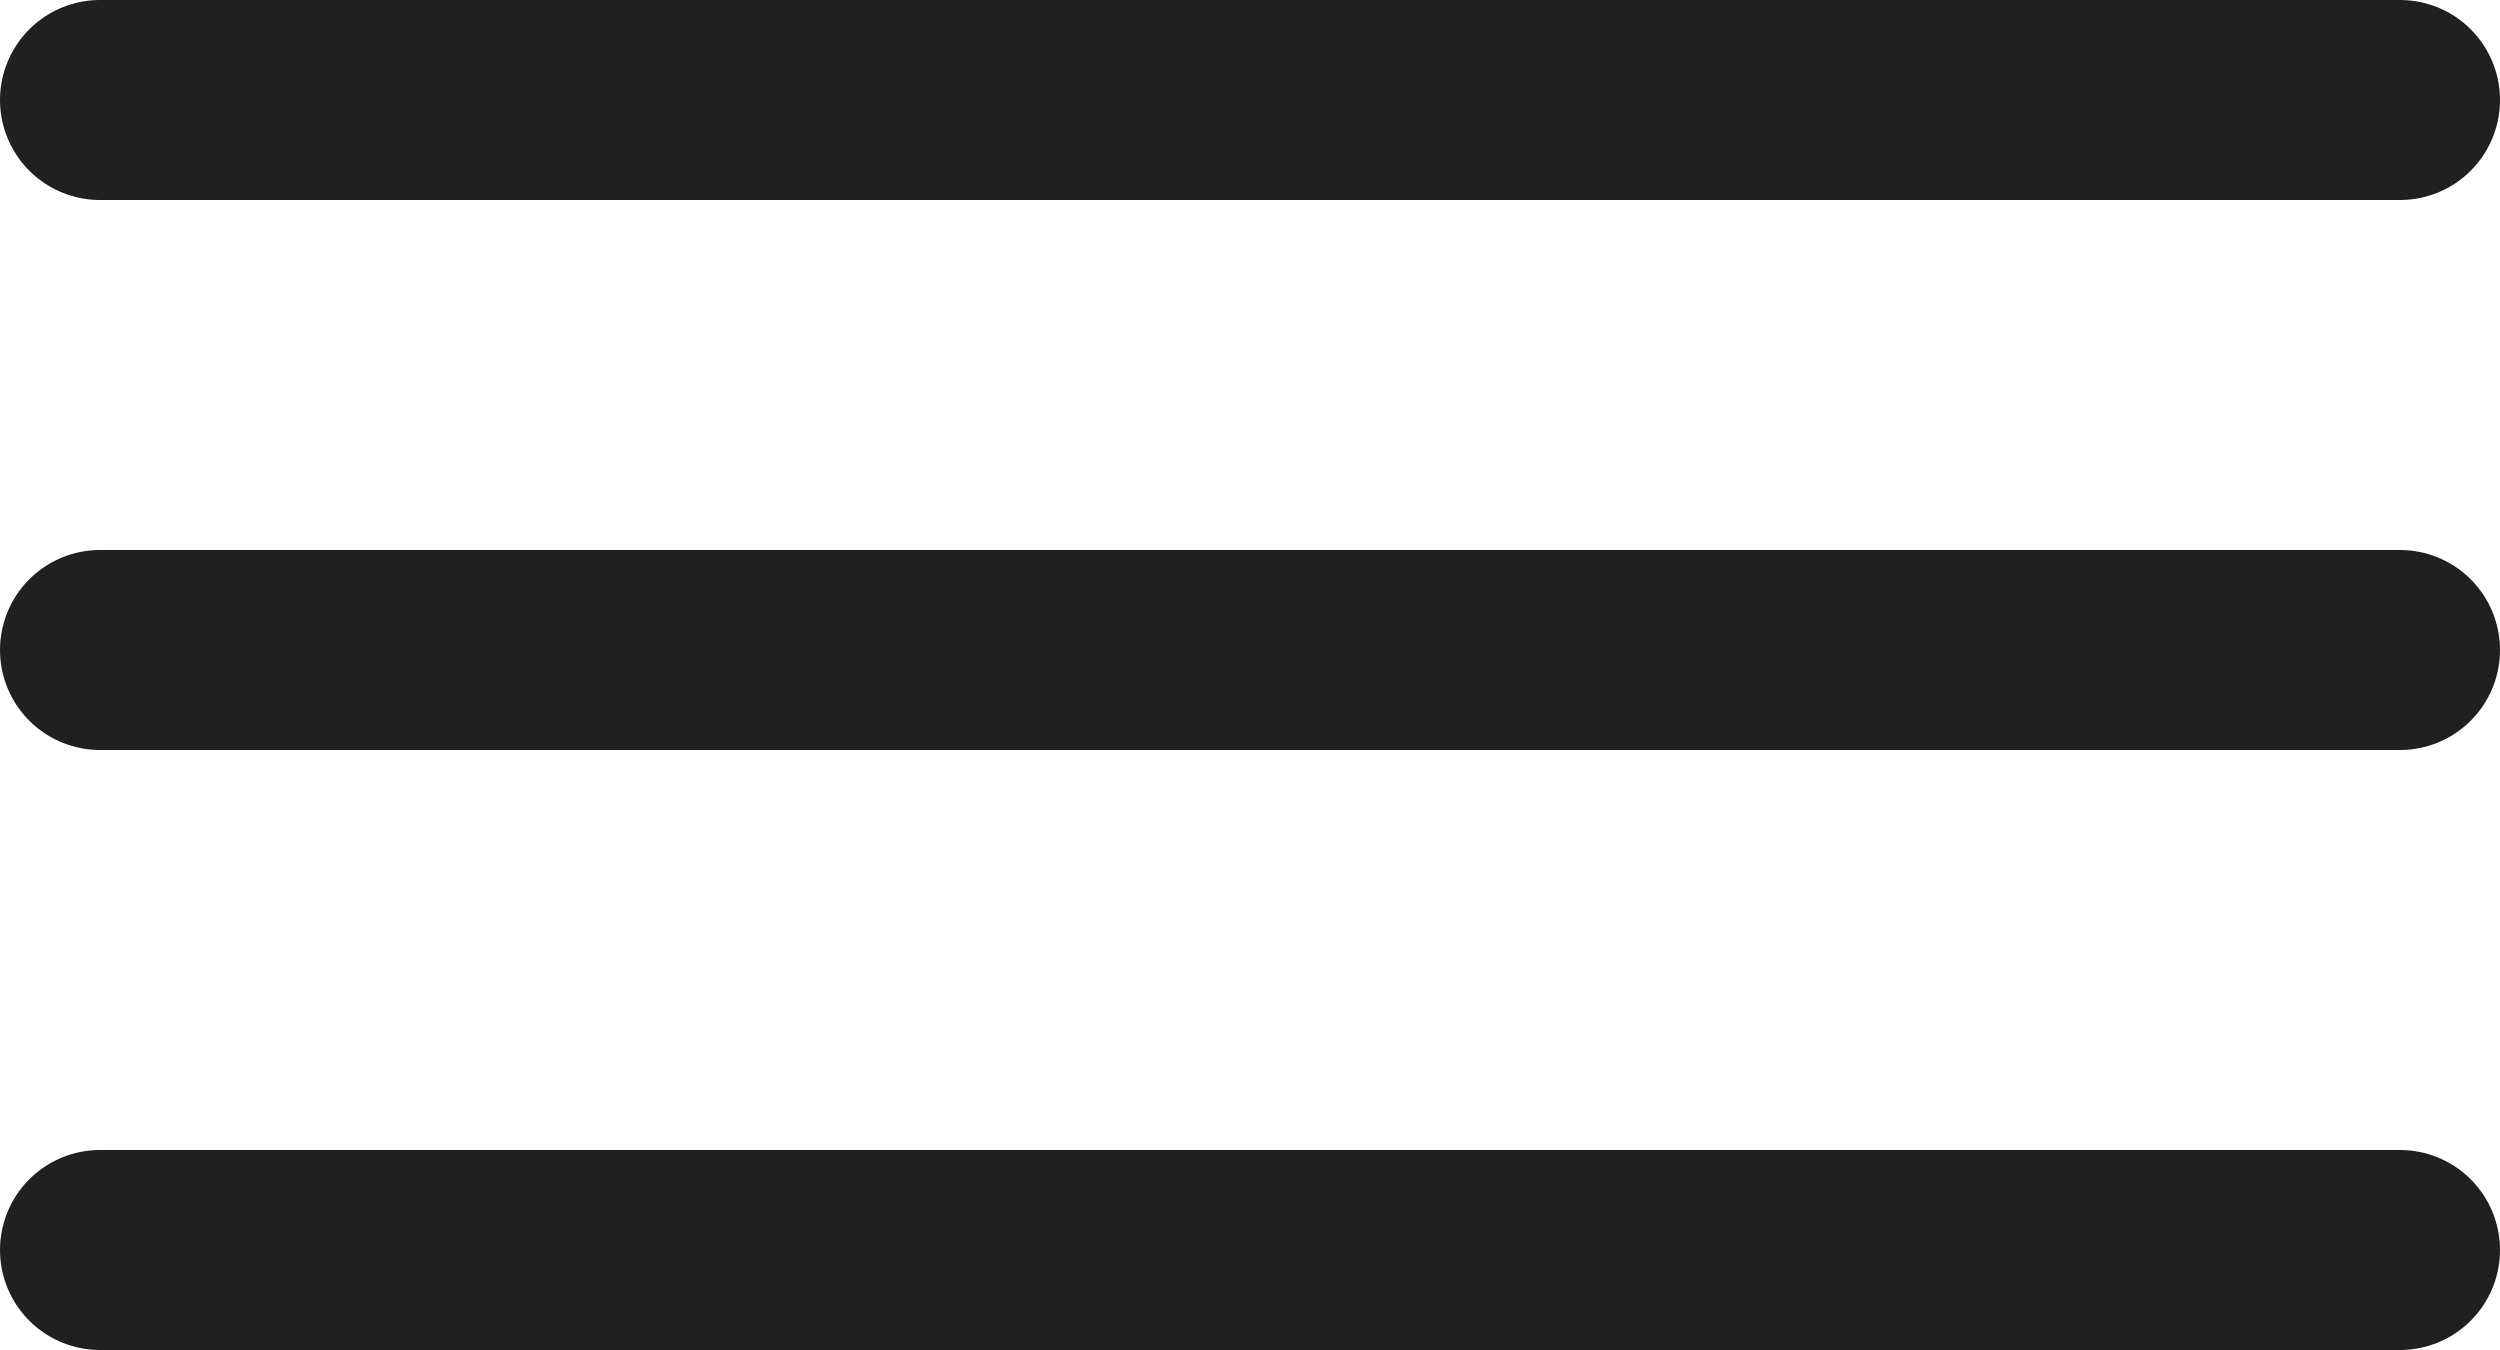
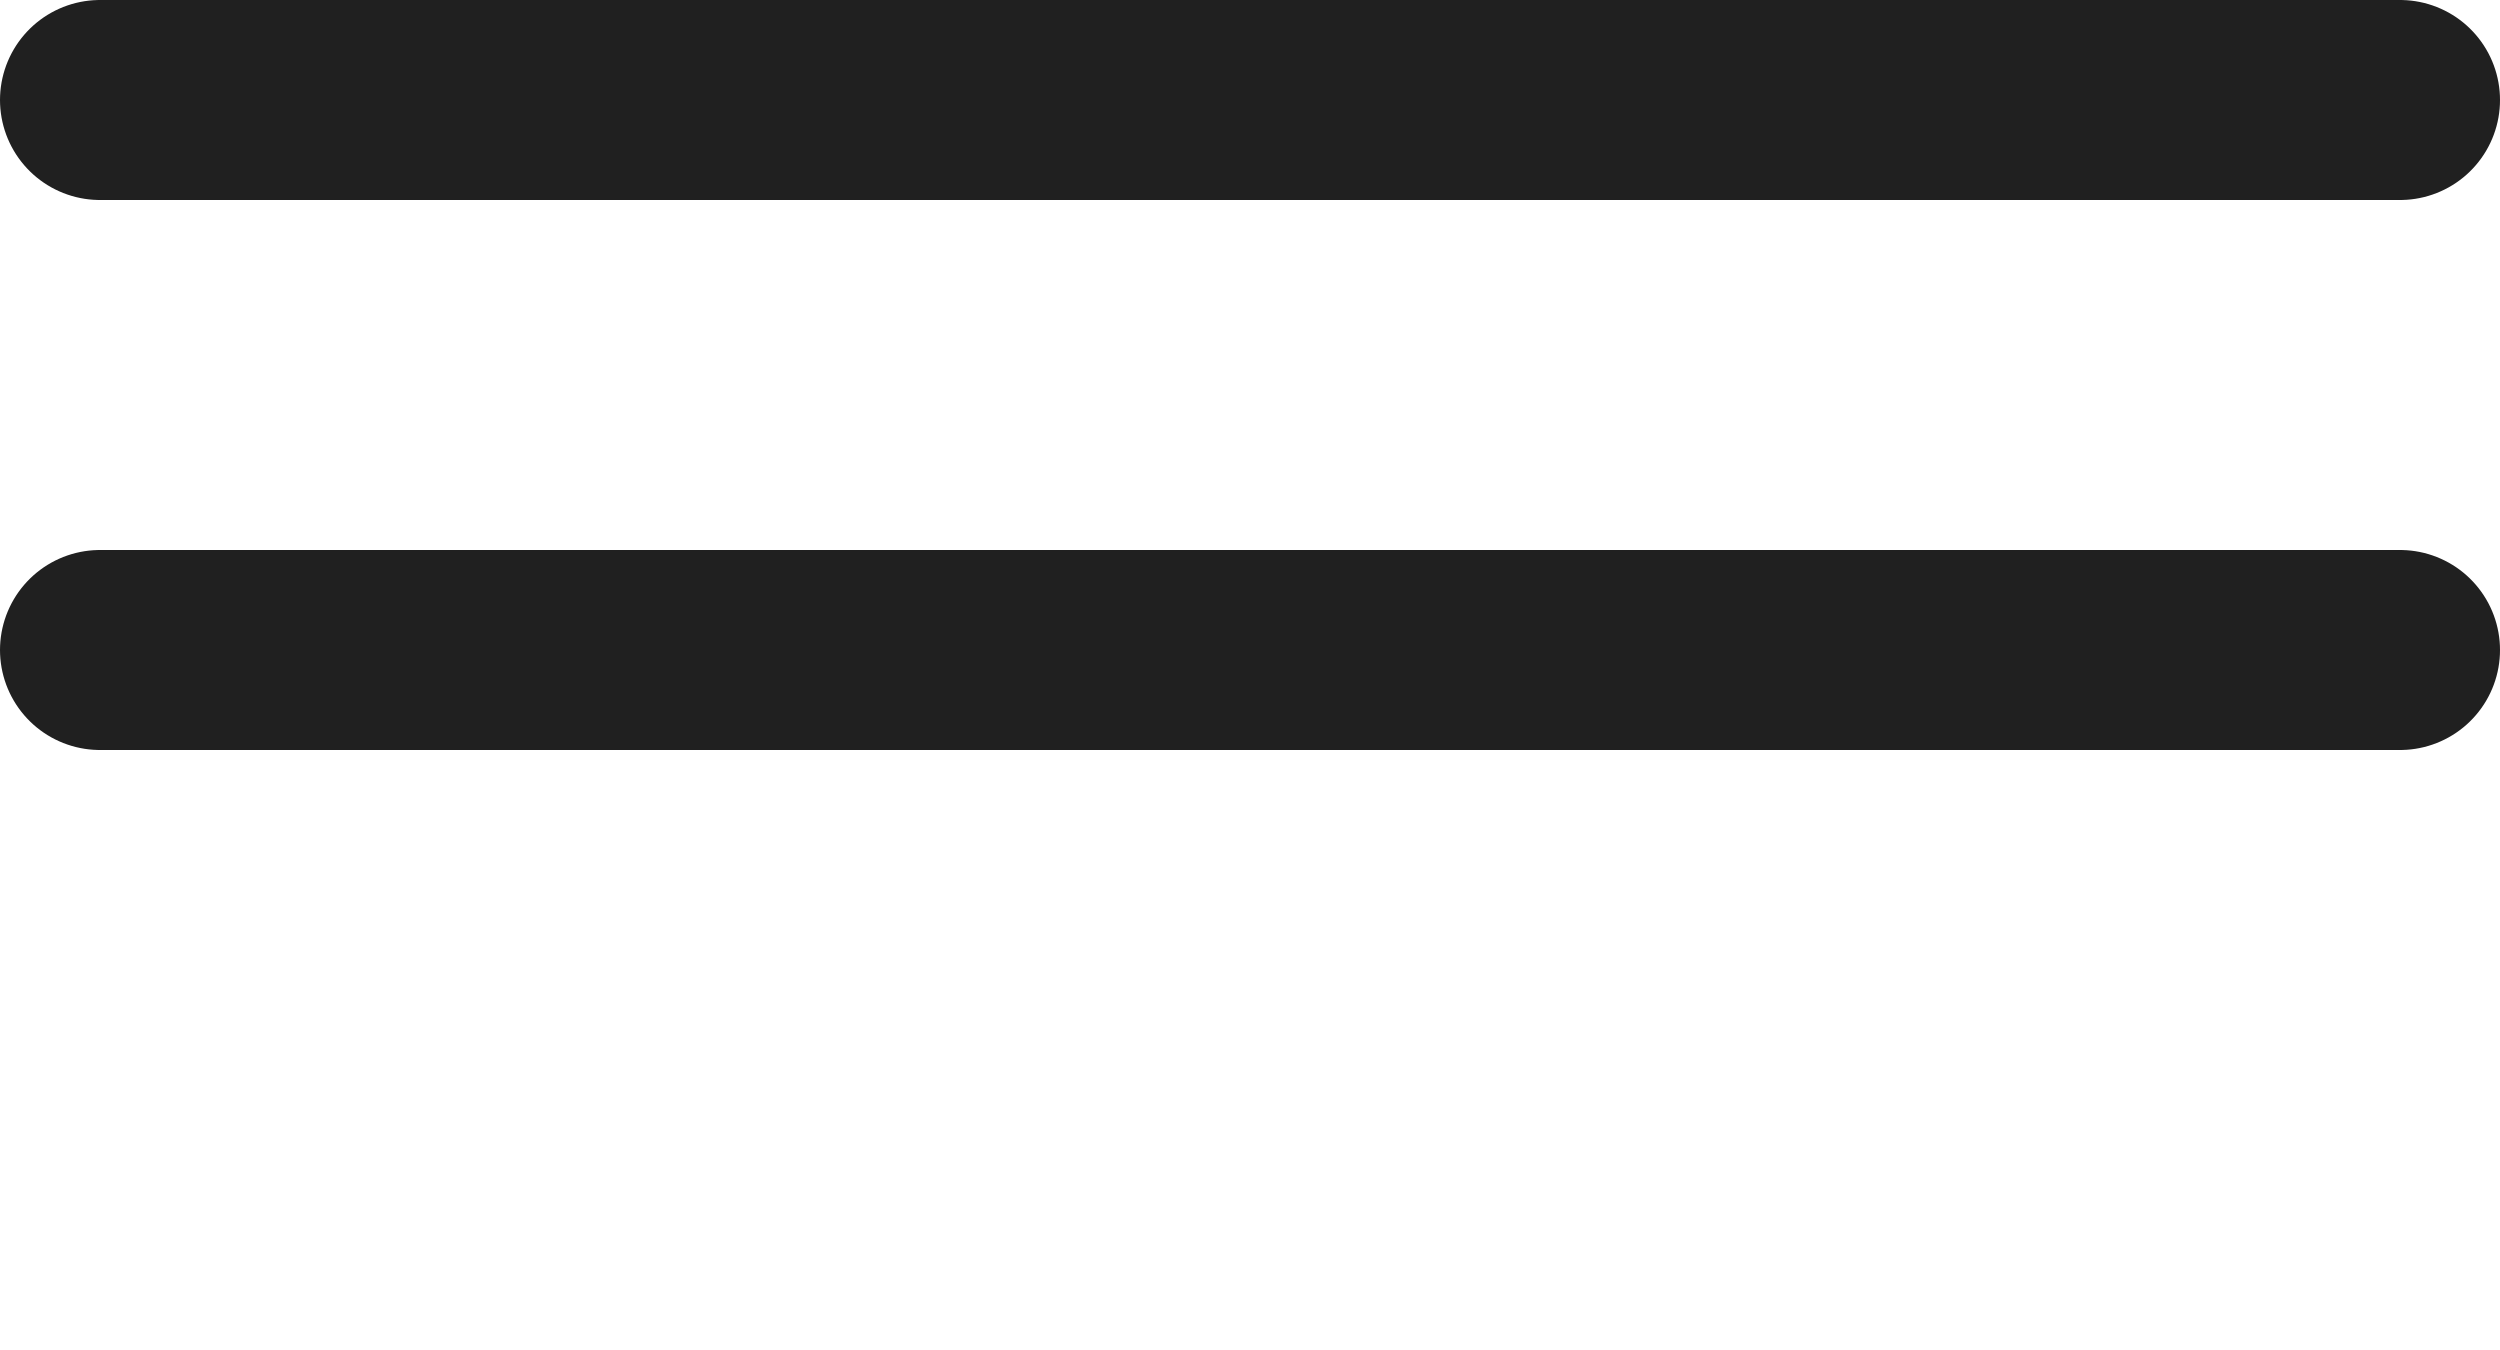
<svg xmlns="http://www.w3.org/2000/svg" width="50" height="27" viewBox="0 0 50 27" fill="none">
  <path d="M2 2L48 2" stroke="#202020" stroke-width="4" stroke-linecap="round" />
-   <path d="M2 25L48 25" stroke="#202020" stroke-width="4" stroke-linecap="round" />
  <path d="M2 13L48 13" stroke="#202020" stroke-width="4" stroke-linecap="round" />
</svg>